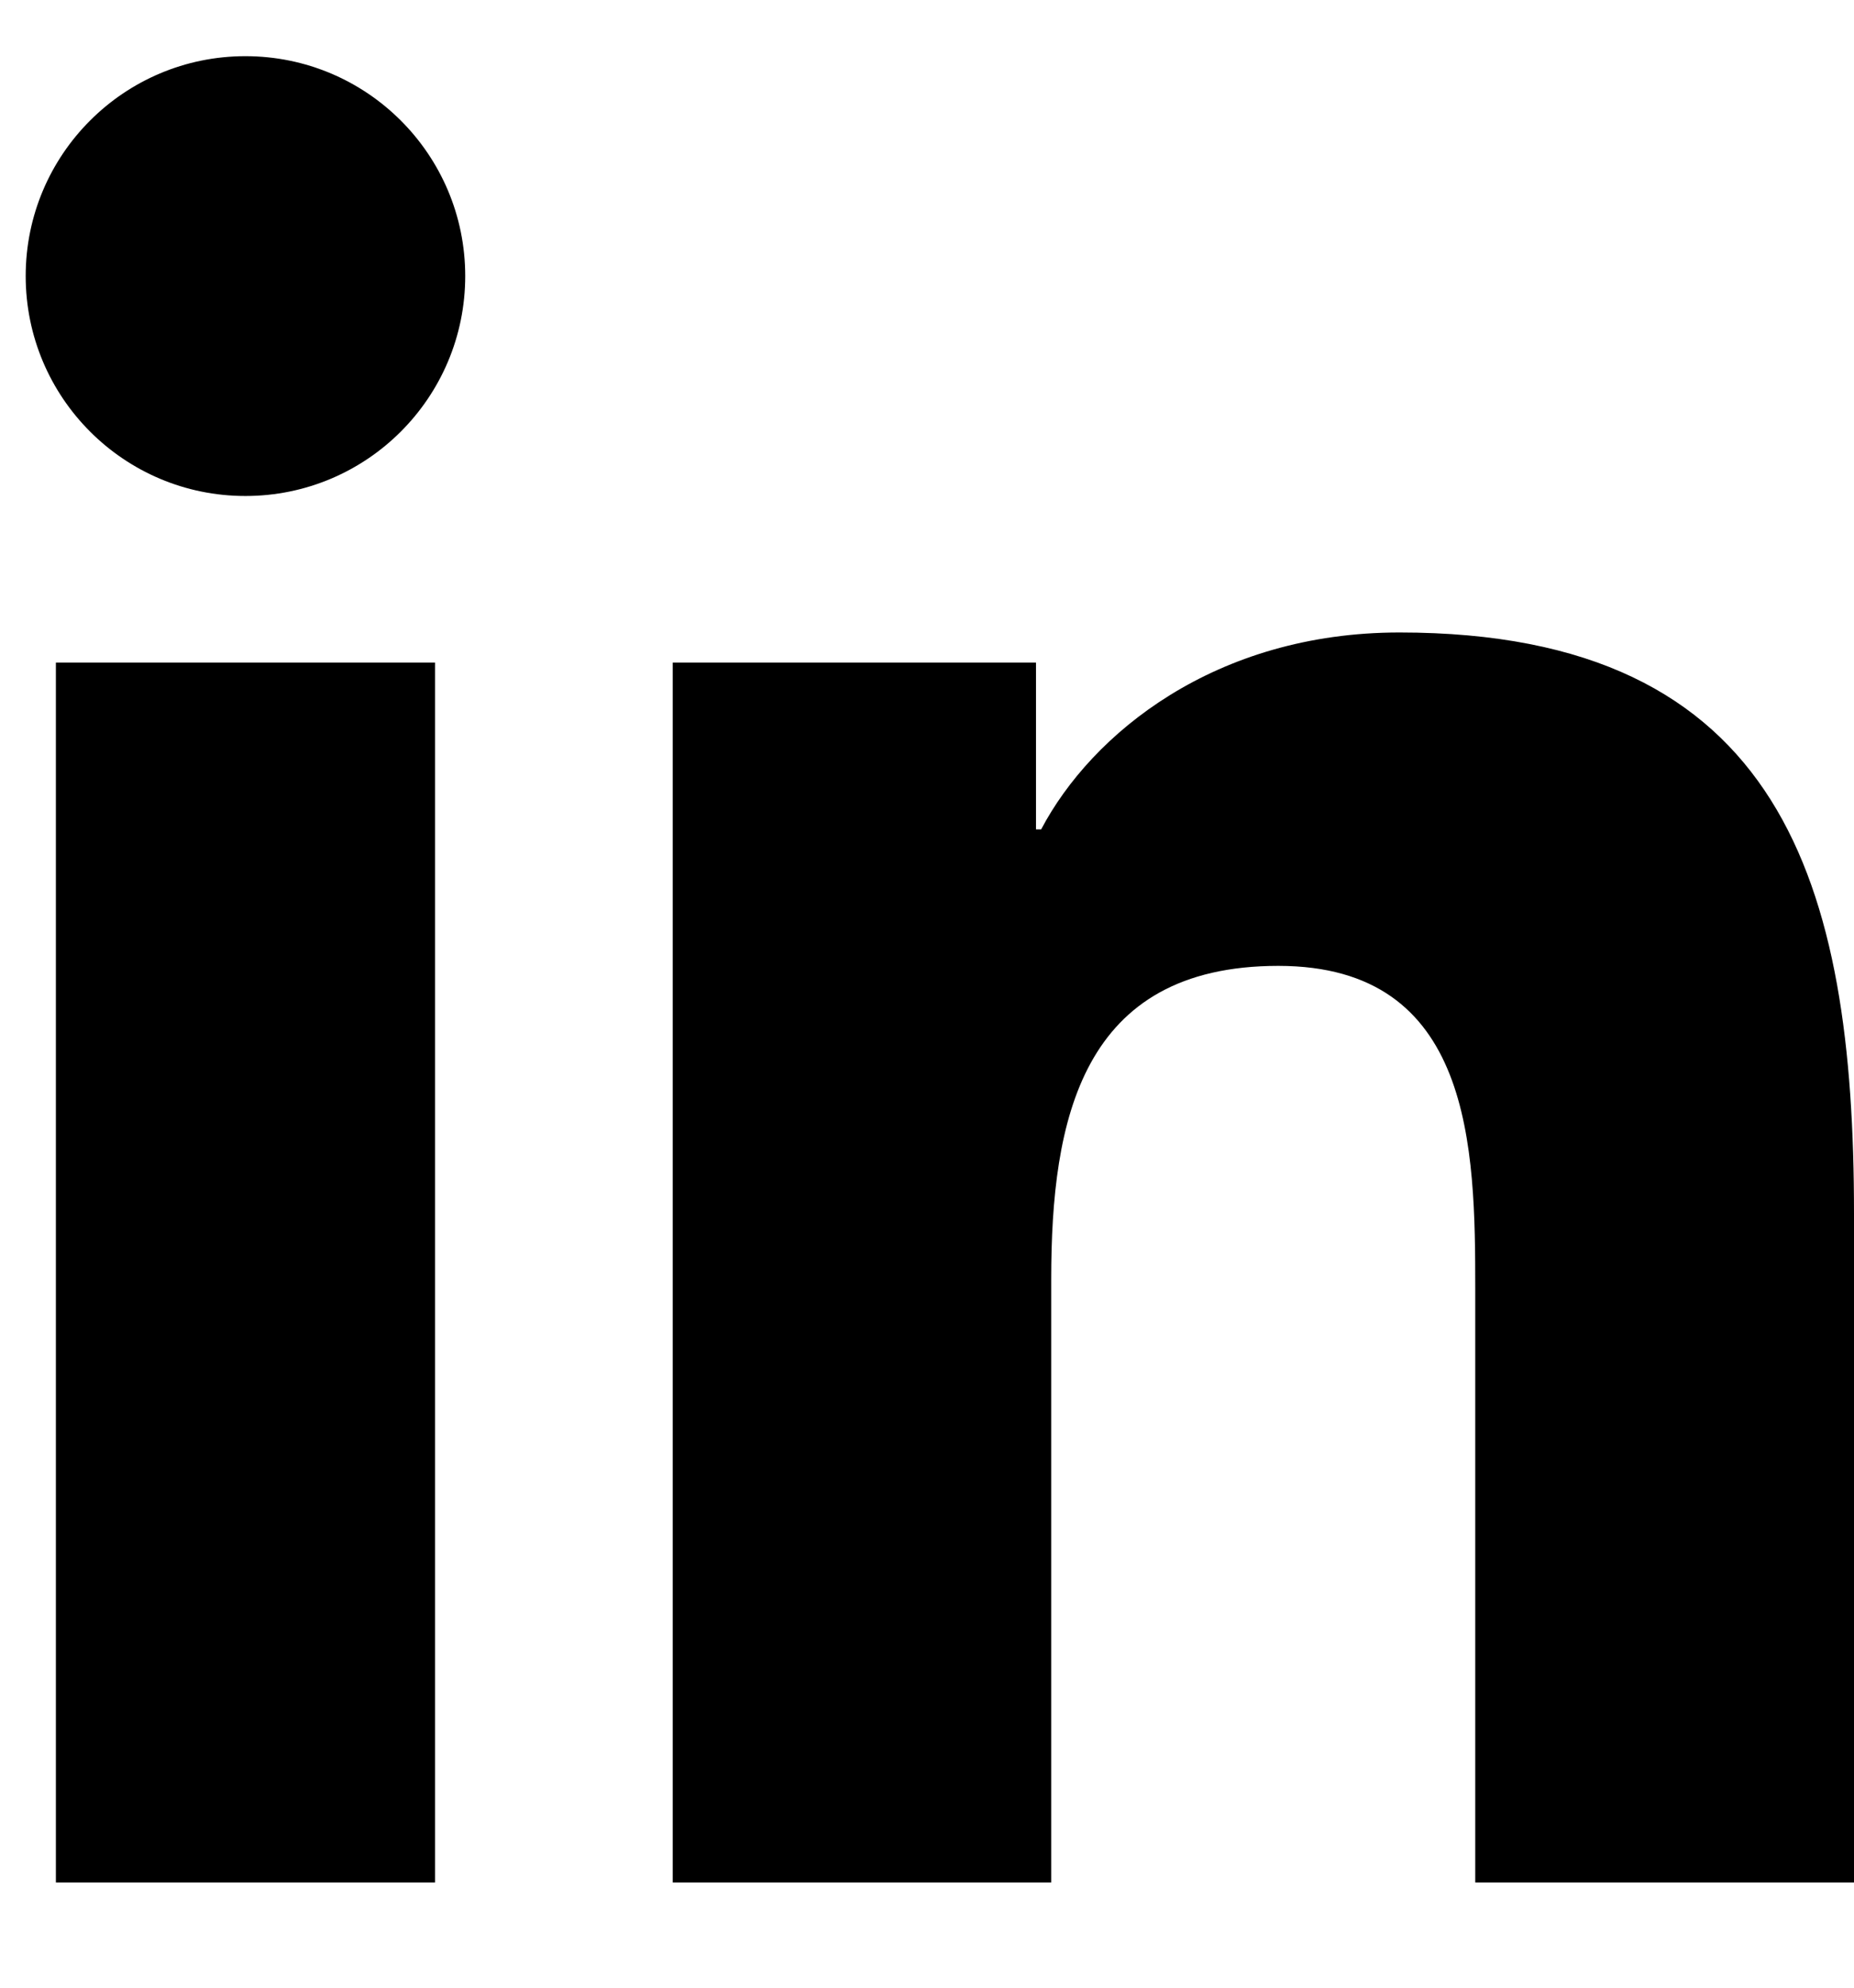
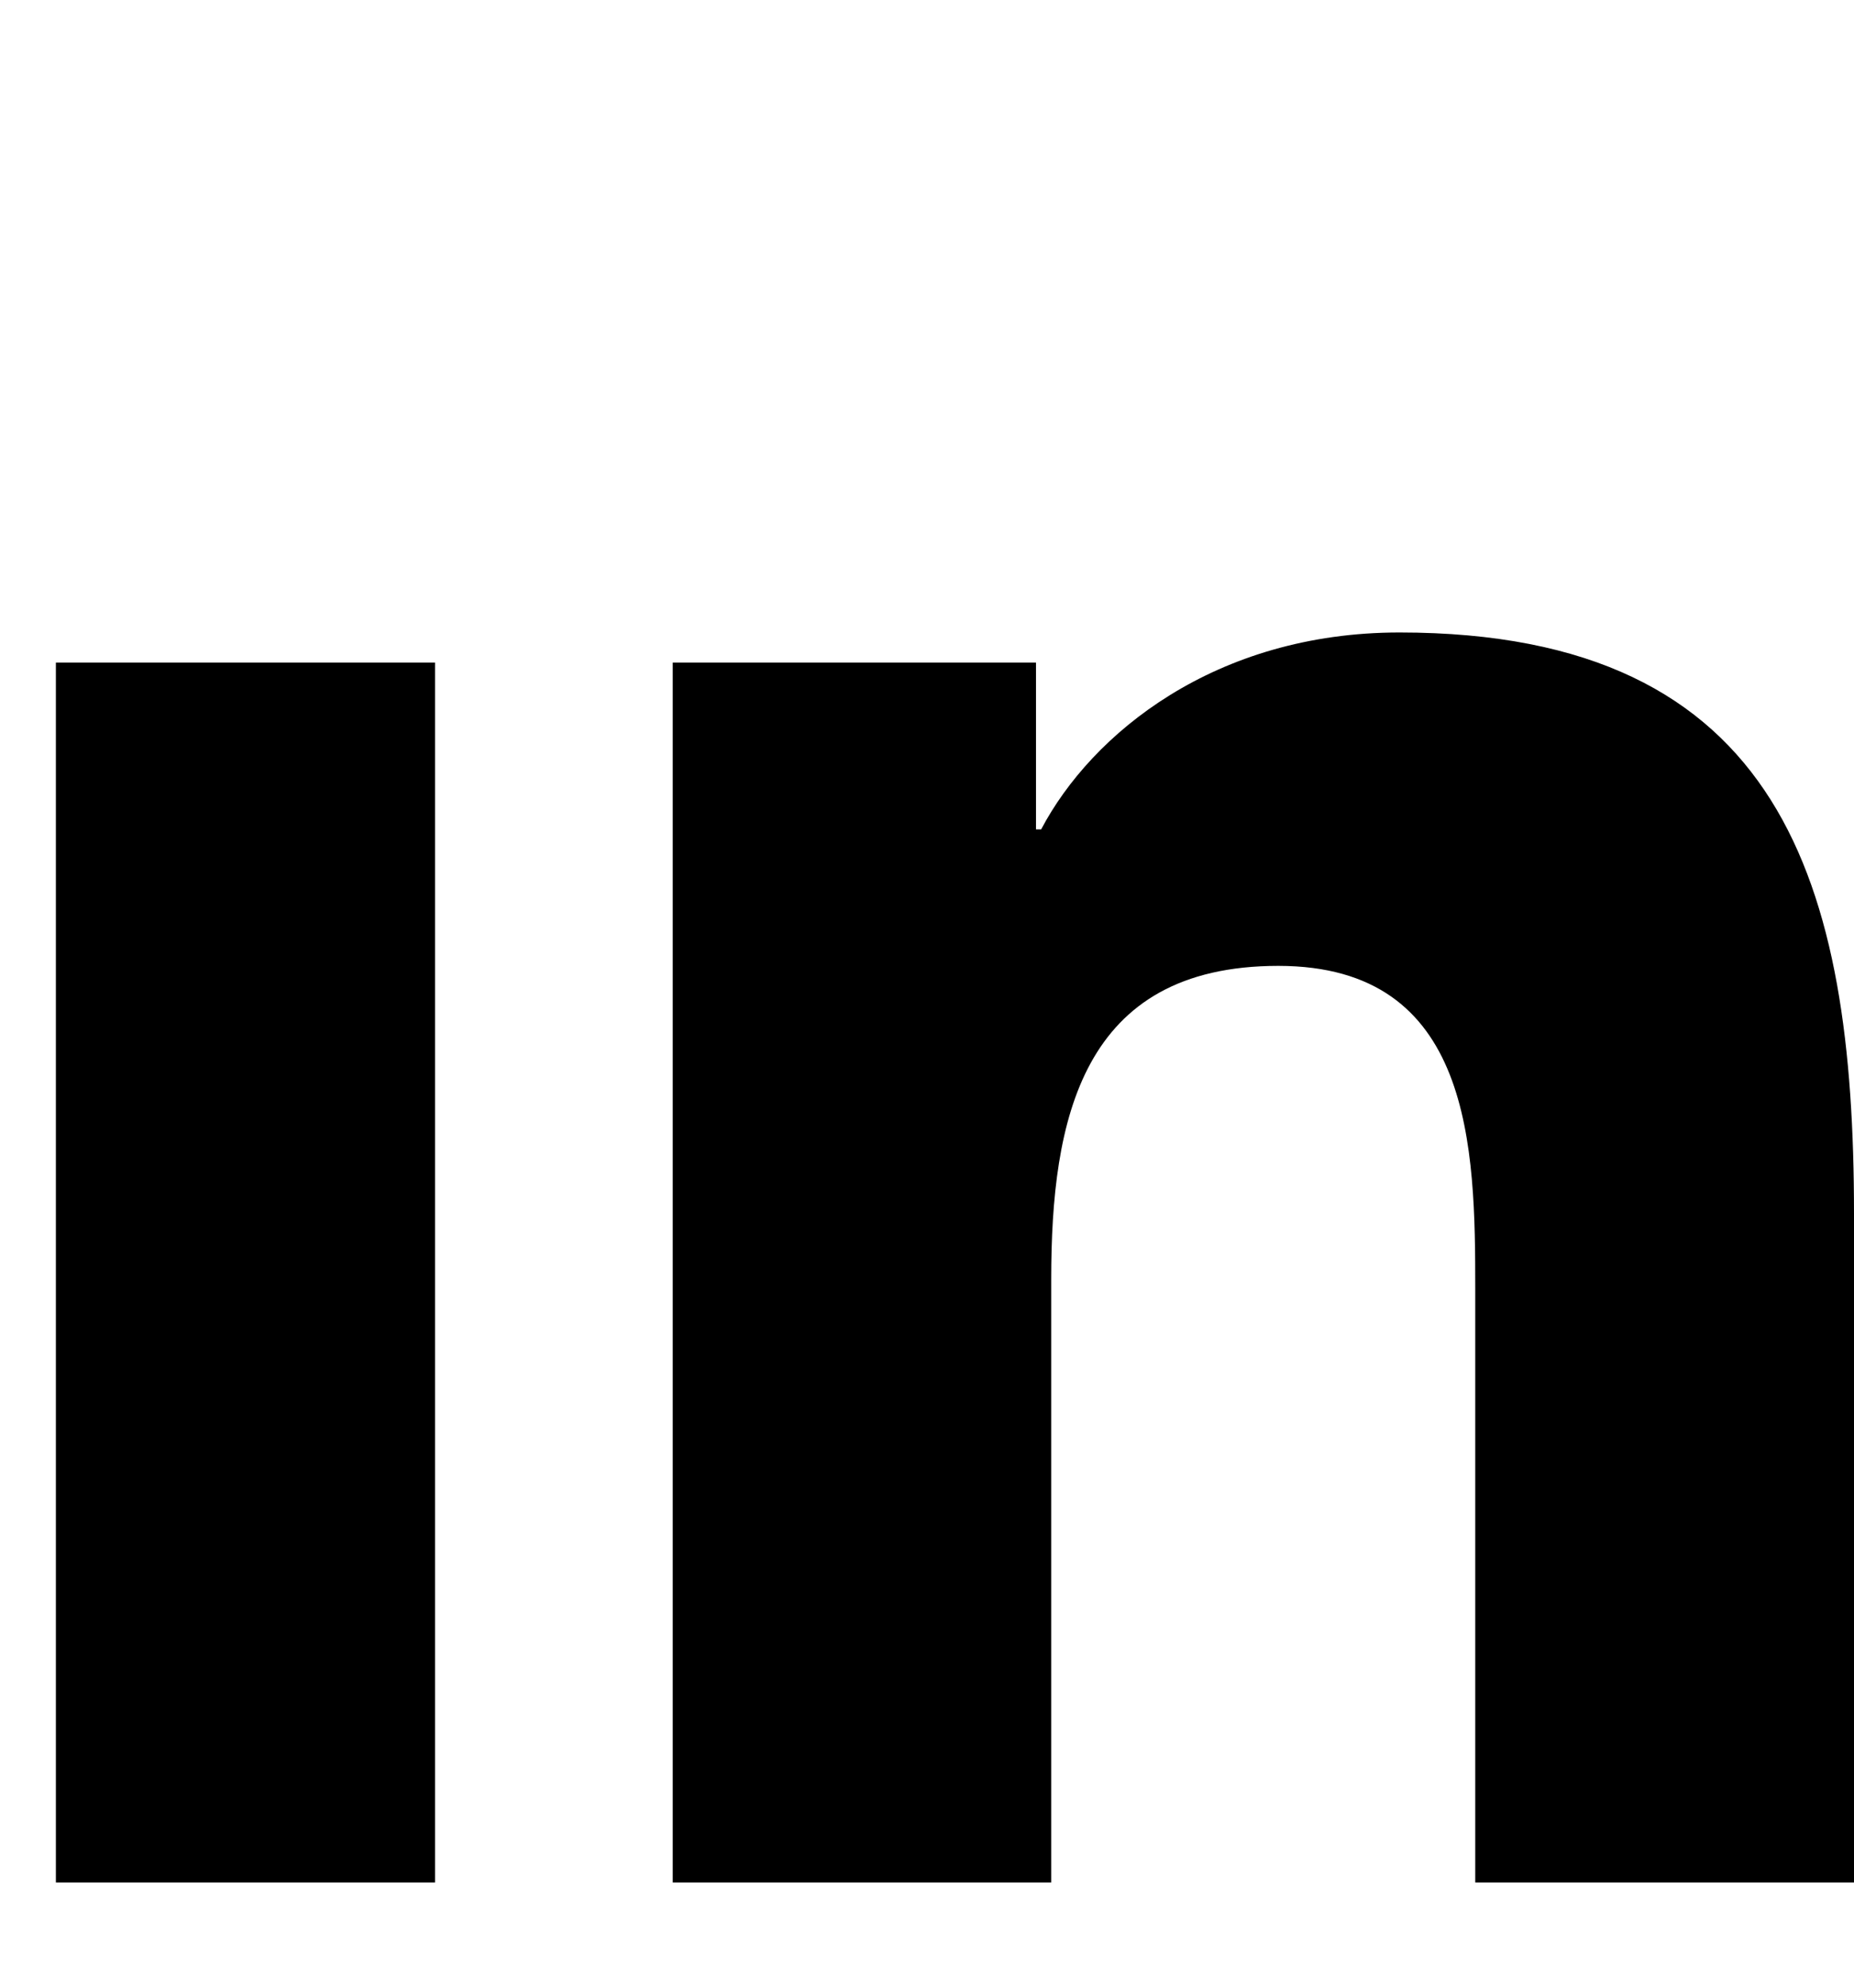
<svg xmlns="http://www.w3.org/2000/svg" width="14" height="15" viewBox="0 0 14 15" fill="none">
-   <path d="M1.853 3.743C2.77 3.743 3.513 3 3.513 2.083C3.513 1.167 2.77 0.424 1.853 0.424C0.937 0.424 0.194 1.167 0.194 2.083C0.194 3 0.937 3.743 1.853 3.743Z" fill="black" />
  <path d="M5.08 5V14.206H7.938V9.653C7.938 8.452 8.164 7.289 9.653 7.289C11.122 7.289 11.14 8.662 11.14 9.729V14.206H14V9.158C14 6.678 13.466 4.773 10.568 4.773C9.176 4.773 8.243 5.536 7.862 6.259H7.823V5H5.08ZM0.422 5H3.285V14.206H0.422V5Z" fill="black" />
</svg>